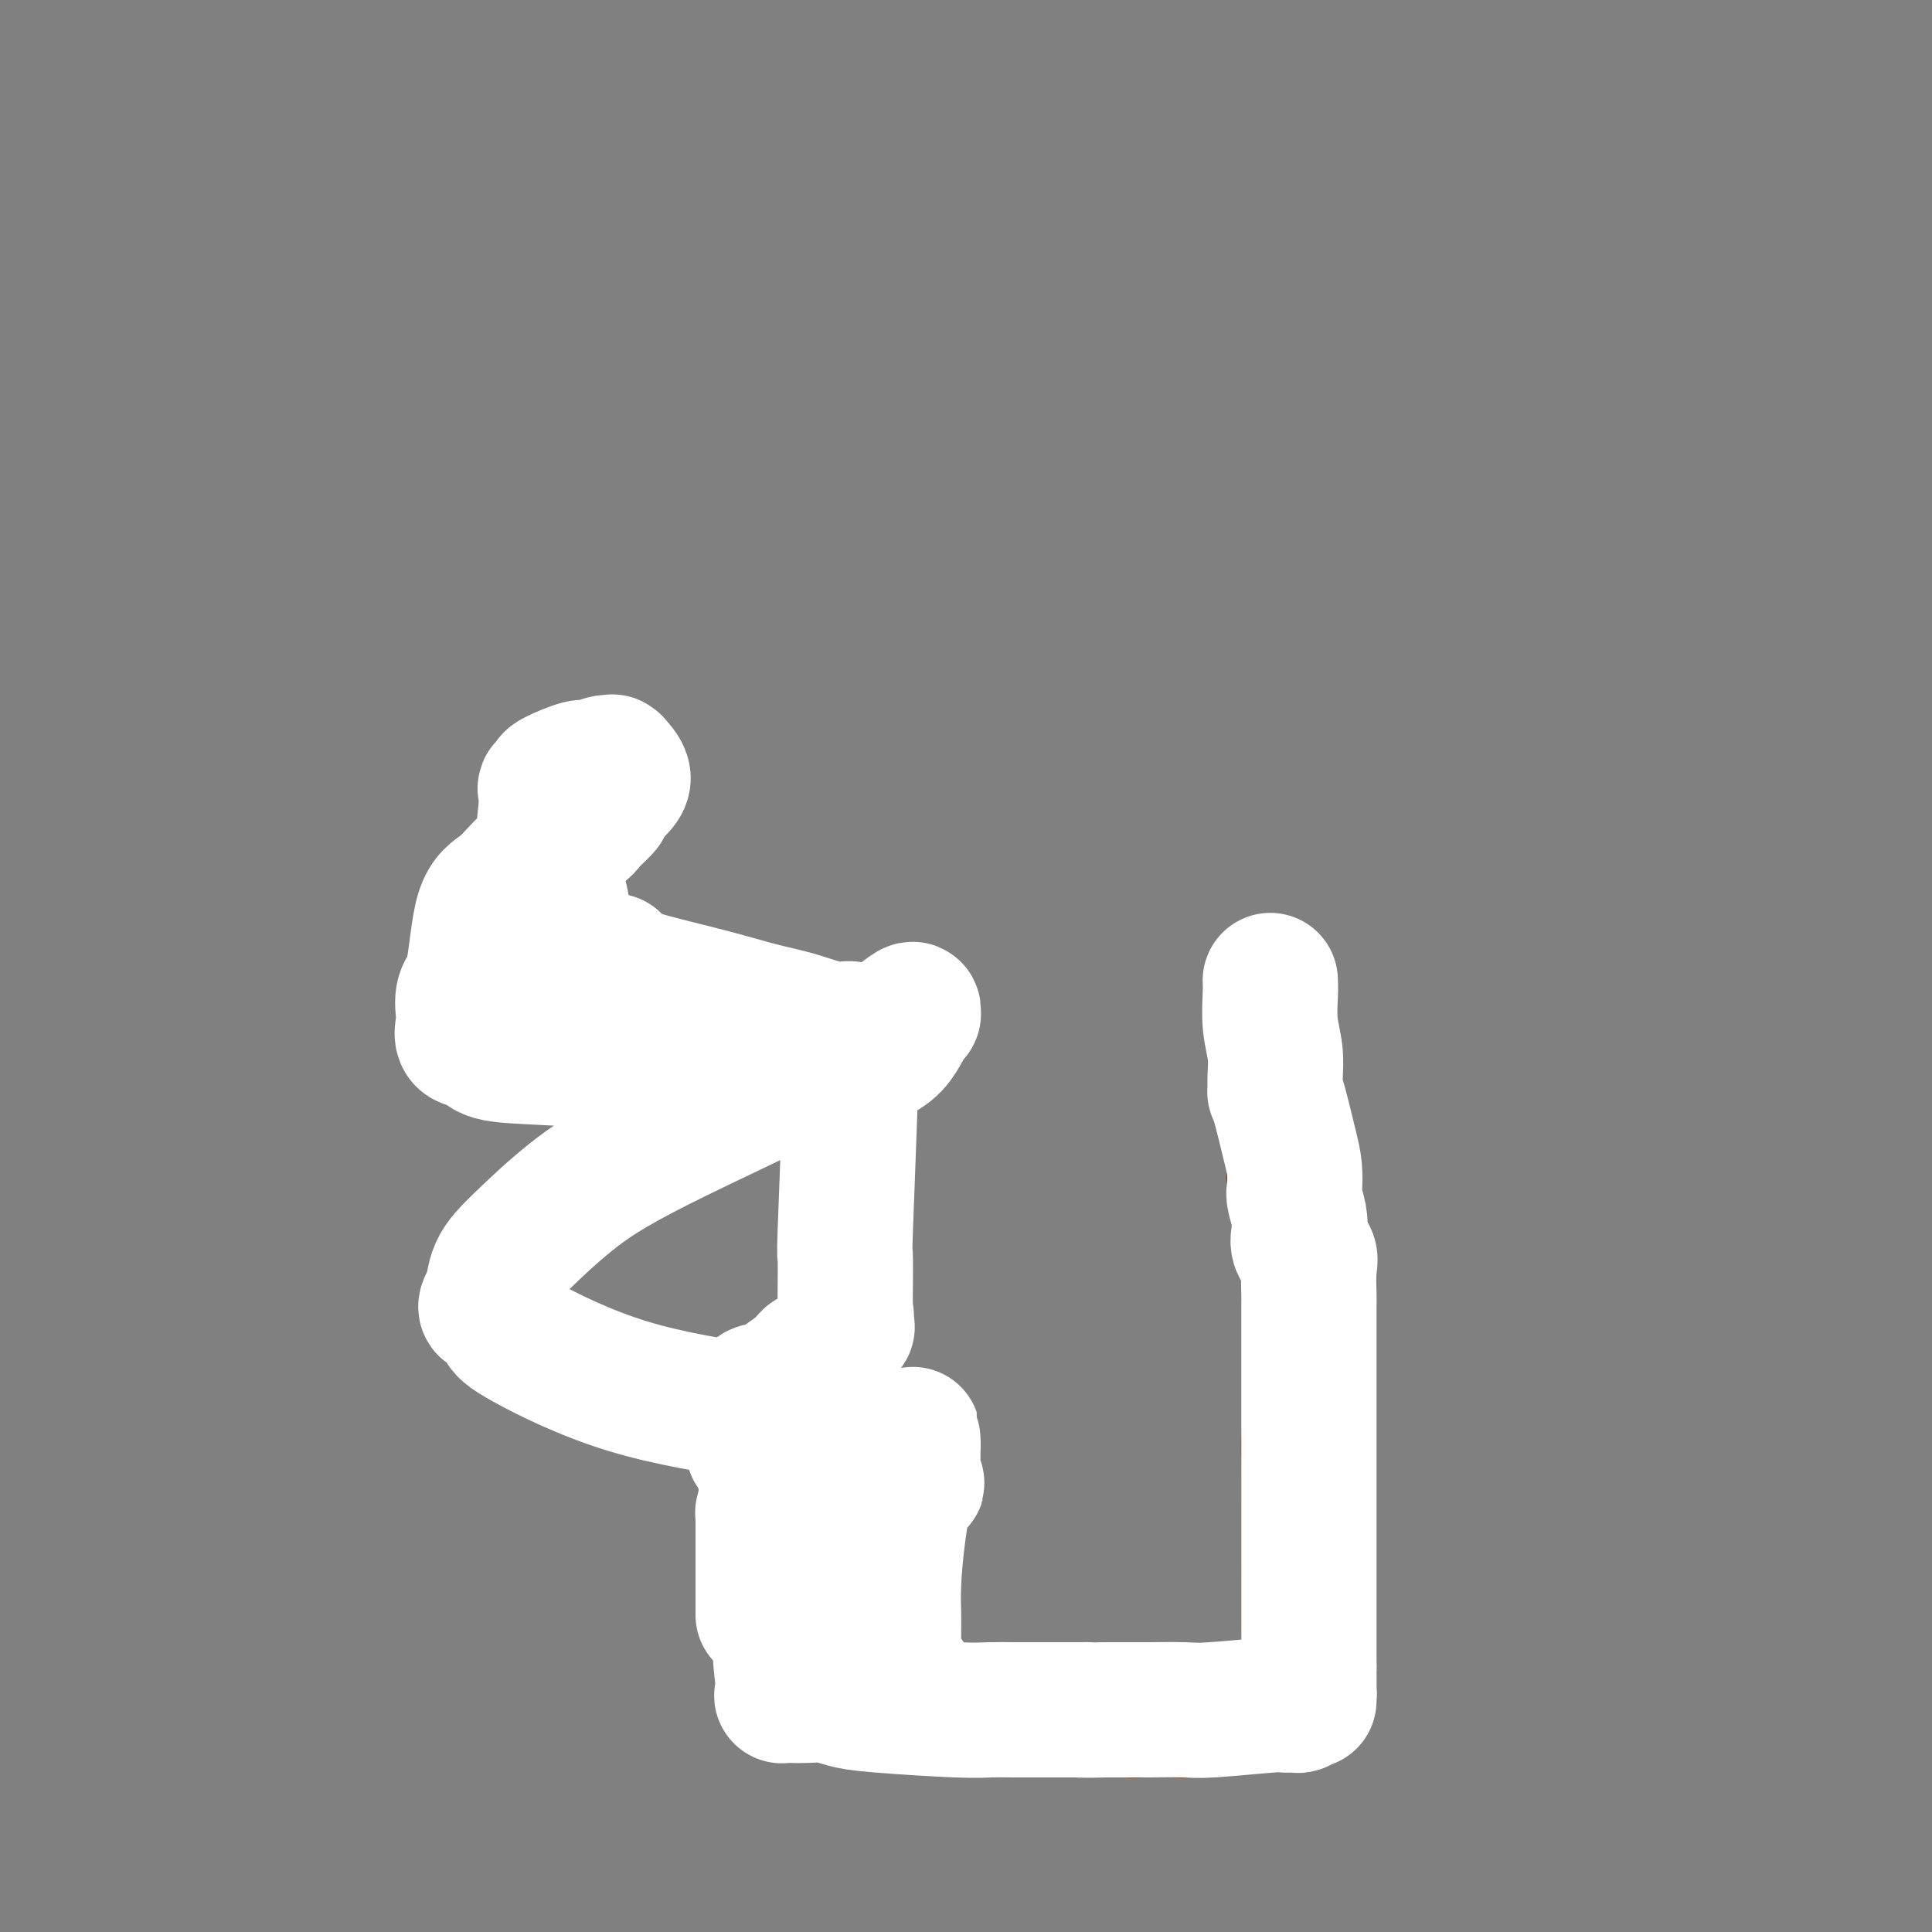
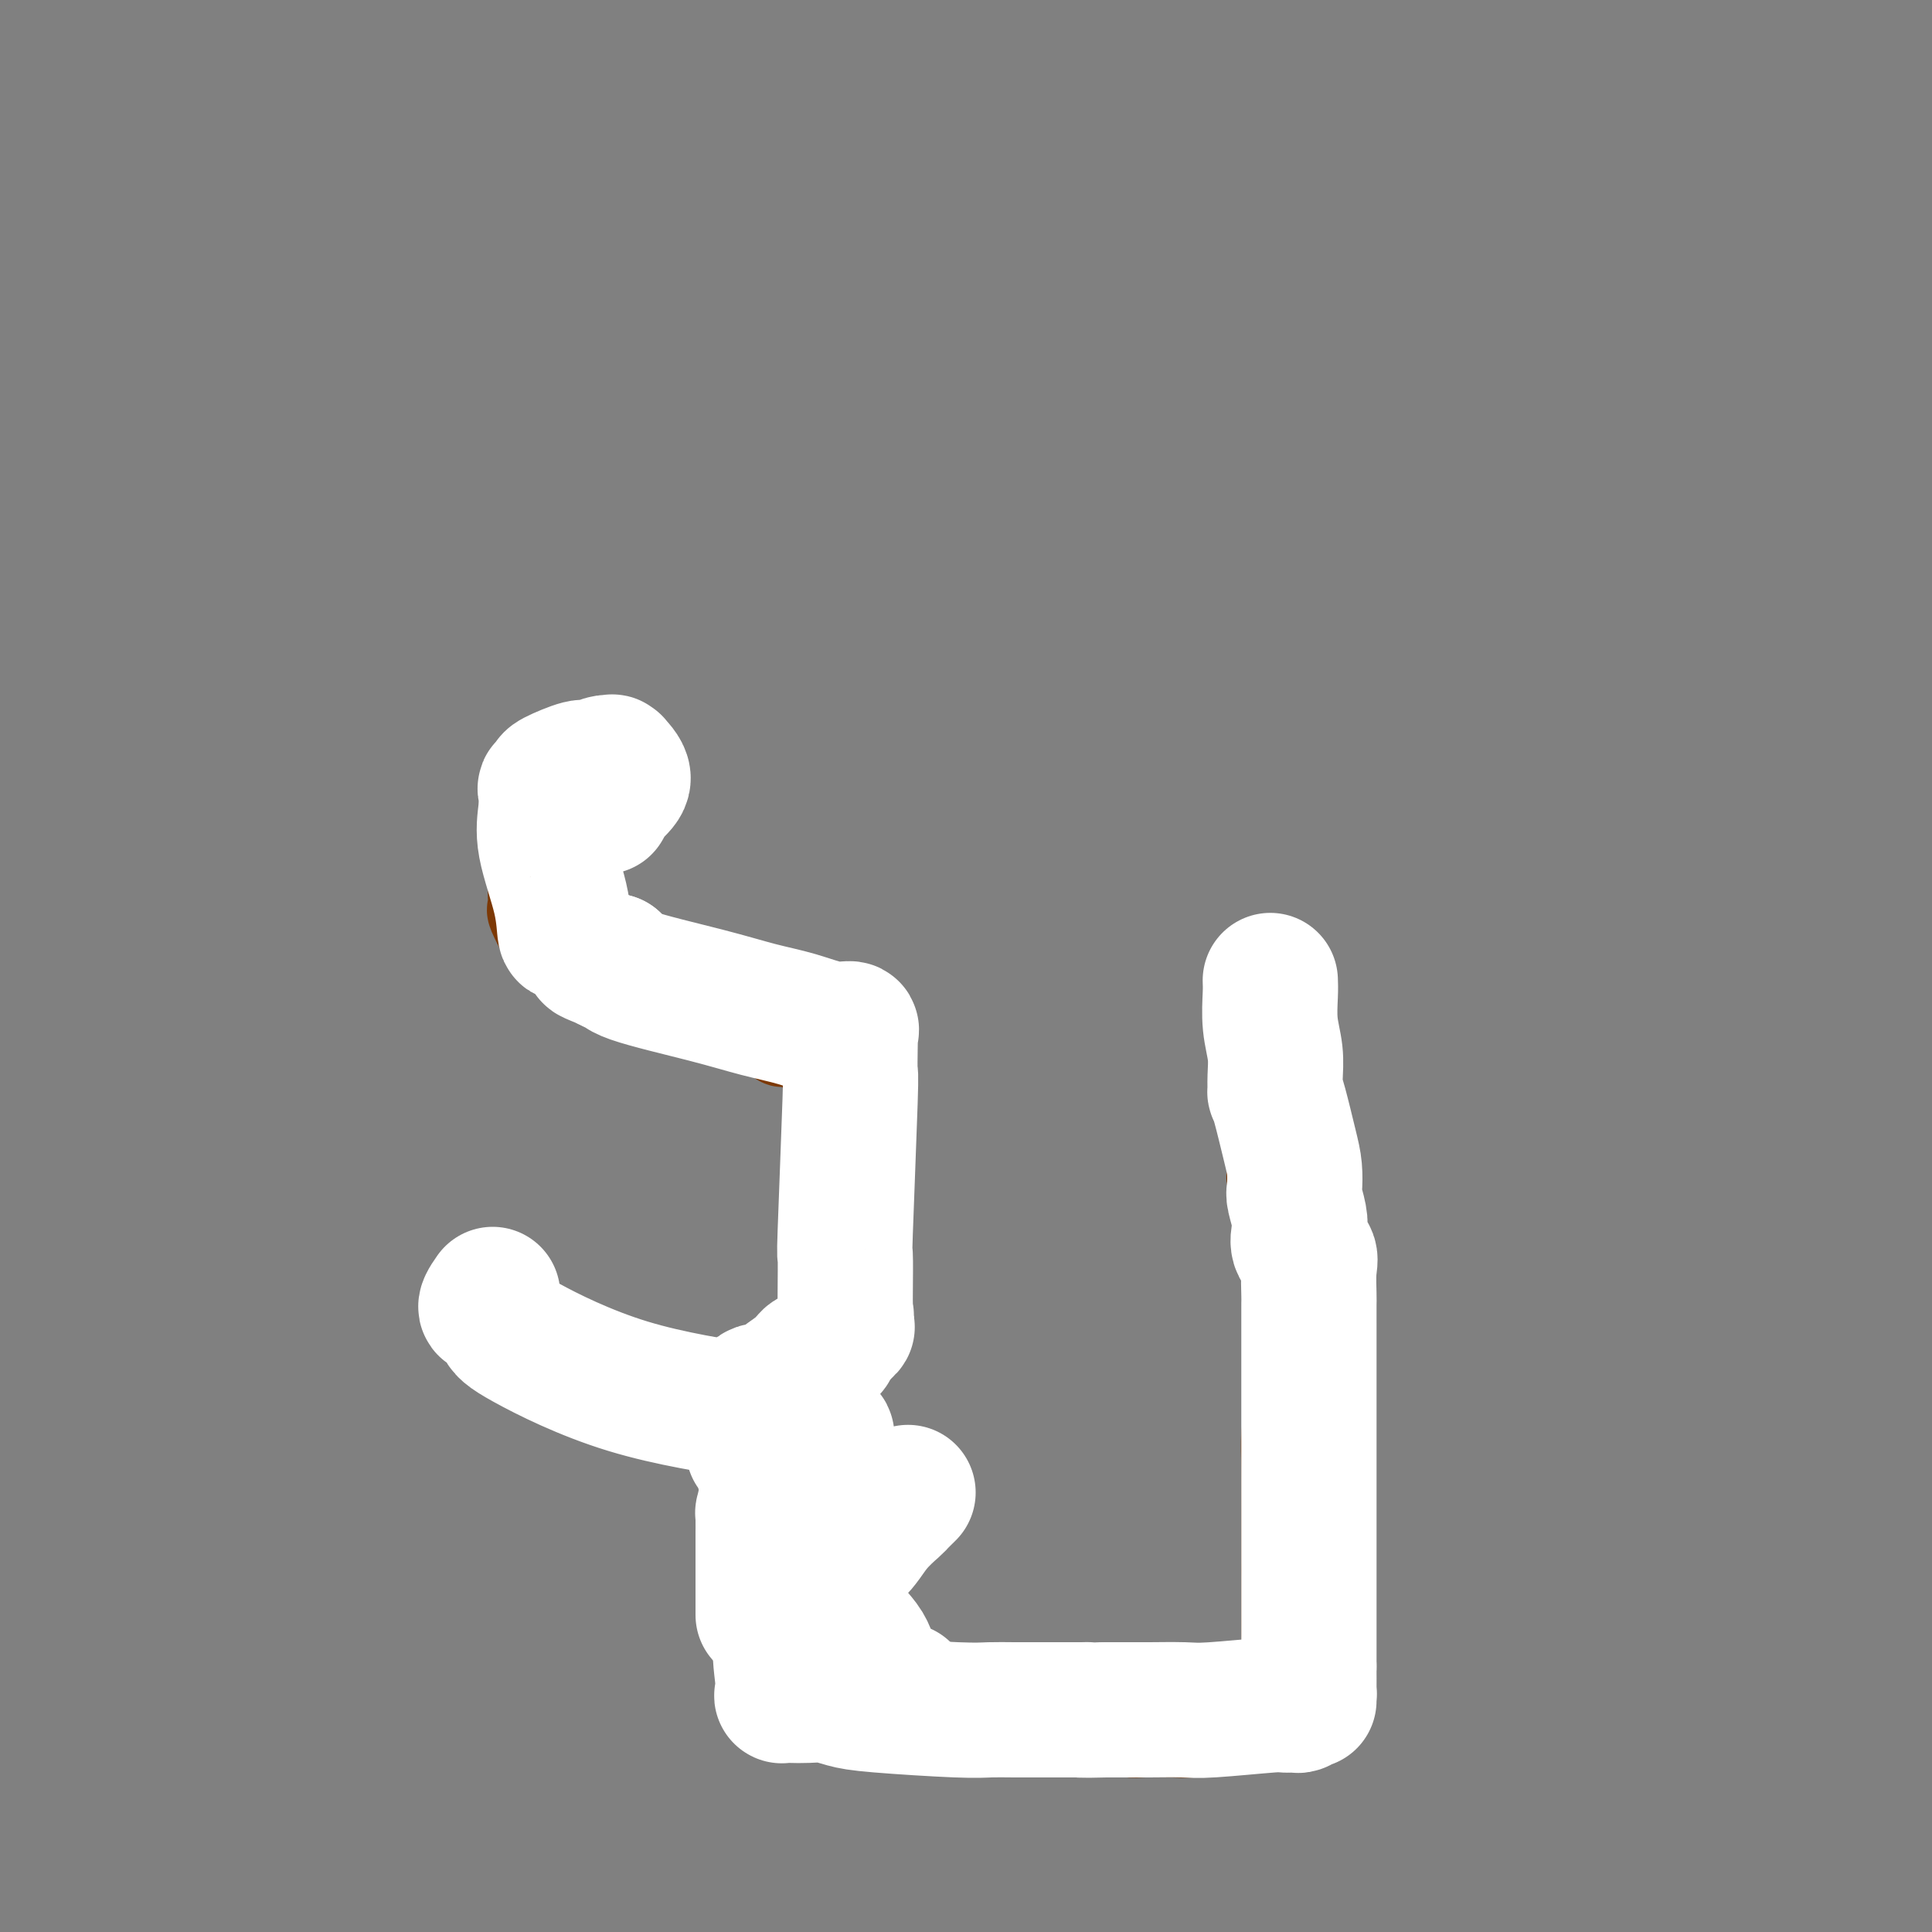
<svg xmlns="http://www.w3.org/2000/svg" viewBox="0 0 400 400" version="1.1">
  <rect x="0" y="0" width="400" height="400" fill="#808080" stroke="none" />
  <g fill="none" stroke="#7C3805" stroke-width="20" stroke-linecap="round" stroke-linejoin="round">
    <path d="M115,168c-0.416,0.291 -0.832,0.581 -1,1c-0.168,0.419 -0.087,0.965 0,1c0.087,0.035 0.181,-0.443 0,0c-0.181,0.443 -0.637,1.805 -1,3c-0.363,1.195 -0.633,2.222 -1,3c-0.367,0.778 -0.830,1.308 -1,2c-0.170,0.692 -0.045,1.548 0,2c0.045,0.452 0.012,0.501 0,1c-0.012,0.499 -0.003,1.448 0,2c0.003,0.552 -0.001,0.708 0,1c0.001,0.292 0.007,0.720 0,1c-0.007,0.280 -0.028,0.413 0,1c0.028,0.587 0.104,1.627 0,2c-0.104,0.373 -0.387,0.079 0,1c0.387,0.921 1.445,3.058 2,4c0.555,0.942 0.608,0.690 1,1c0.392,0.310 1.124,1.181 2,2c0.876,0.819 1.896,1.584 3,2c1.104,0.416 2.293,0.483 3,1c0.707,0.517 0.931,1.483 1,2c0.069,0.517 -0.017,0.584 1,1c1.017,0.416 3.138,1.183 5,1c1.862,-0.183 3.466,-1.314 5,-1c1.534,0.314 2.999,2.074 4,3c1.001,0.926 1.539,1.019 2,1c0.461,-0.019 0.846,-0.148 1,0c0.154,0.148 0.077,0.574 0,1" />
    <path d="M141,207c1.339,0.763 1.187,0.170 2,0c0.813,-0.170 2.592,0.082 4,1c1.408,0.918 2.445,2.501 3,3c0.555,0.499 0.628,-0.087 2,0c1.372,0.087 4.044,0.847 5,1c0.956,0.153 0.195,-0.300 1,0c0.805,0.300 3.176,1.352 4,2c0.824,0.648 0.102,0.892 0,1c-0.102,0.108 0.415,0.079 1,0c0.585,-0.079 1.237,-0.208 2,0c0.763,0.208 1.636,0.755 2,1c0.364,0.245 0.219,0.189 1,1c0.781,0.811 2.486,2.489 3,3c0.514,0.511 -0.165,-0.145 0,0c0.165,0.145 1.172,1.091 2,2c0.828,0.909 1.476,1.781 2,2c0.524,0.219 0.925,-0.213 1,0c0.075,0.213 -0.176,1.072 0,2c0.176,0.928 0.779,1.924 1,2c0.221,0.076 0.059,-0.768 0,0c-0.059,0.768 -0.016,3.149 0,4c0.016,0.851 0.004,0.174 0,1c-0.004,0.826 -0.001,3.156 0,4c0.001,0.844 0.001,0.201 0,1c-0.001,0.799 -0.003,3.040 0,4c0.003,0.960 0.011,0.639 0,1c-0.011,0.361 -0.041,1.405 0,2c0.041,0.595 0.155,0.741 0,1c-0.155,0.259 -0.577,0.629 -1,1" />
    <path d="M176,247c-0.071,4.241 -0.749,3.342 -1,3c-0.251,-0.342 -0.075,-0.127 0,1c0.075,1.127 0.048,3.167 0,4c-0.048,0.833 -0.117,0.461 0,1c0.117,0.539 0.420,1.990 0,3c-0.420,1.010 -1.561,1.581 -2,2c-0.439,0.419 -0.174,0.688 0,2c0.174,1.312 0.257,3.669 0,5c-0.257,1.331 -0.854,1.636 -1,2c-0.146,0.364 0.158,0.788 0,2c-0.158,1.212 -0.777,3.213 -1,4c-0.223,0.787 -0.049,0.360 0,1c0.049,0.640 -0.025,2.348 0,3c0.025,0.652 0.150,0.248 0,1c-0.150,0.752 -0.576,2.660 -1,4c-0.424,1.340 -0.846,2.111 -1,3c-0.154,0.889 -0.041,1.895 0,3c0.041,1.105 0.011,2.308 0,3c-0.011,0.692 -0.003,0.872 0,1c0.003,0.128 0.001,0.202 0,1c-0.001,0.798 -0.000,2.318 0,3c0.000,0.682 0.000,0.527 0,1c-0.000,0.473 -0.000,1.576 0,3c0.000,1.424 0.000,3.170 0,4c-0.000,0.830 -0.000,0.746 0,1c0.000,0.254 0.000,0.847 0,1c-0.000,0.153 -0.000,-0.133 0,1c0.000,1.133 0.000,3.685 0,5c-0.000,1.315 -0.000,1.392 0,2c0.000,0.608 0.000,1.745 0,3c-0.000,1.255 -0.000,2.627 0,4" />
    <path d="M169,324c0.017,5.759 0.061,2.158 0,1c-0.061,-1.158 -0.227,0.127 0,1c0.227,0.873 0.845,1.333 1,2c0.155,0.667 -0.154,1.541 0,2c0.154,0.459 0.771,0.503 1,1c0.229,0.497 0.069,1.446 0,2c-0.069,0.554 -0.048,0.712 0,1c0.048,0.288 0.122,0.707 0,1c-0.122,0.293 -0.440,0.459 0,1c0.440,0.541 1.639,1.458 2,2c0.361,0.542 -0.114,0.708 0,1c0.114,0.292 0.819,0.708 1,1c0.181,0.292 -0.162,0.459 0,1c0.162,0.541 0.828,1.455 1,2c0.172,0.545 -0.150,0.720 0,1c0.150,0.280 0.771,0.666 1,1c0.229,0.334 0.065,0.615 0,1c-0.065,0.385 -0.032,0.873 0,1c0.032,0.127 0.064,-0.105 0,0c-0.064,0.105 -0.225,0.549 0,1c0.225,0.451 0.837,0.909 1,1c0.163,0.091 -0.124,-0.187 0,0c0.124,0.187 0.657,0.837 1,1c0.343,0.163 0.494,-0.163 1,0c0.506,0.163 1.367,0.813 3,1c1.633,0.187 4.038,-0.089 6,0c1.962,0.089 3.481,0.545 5,1" />
    <path d="M193,352c4.190,0.431 7.167,0.508 9,1c1.833,0.492 2.524,1.400 5,2c2.476,0.600 6.738,0.892 9,1c2.262,0.108 2.525,0.032 3,0c0.475,-0.032 1.163,-0.019 2,0c0.837,0.019 1.824,0.044 3,0c1.176,-0.044 2.543,-0.155 4,0c1.457,0.155 3.005,0.578 4,1c0.995,0.422 1.436,0.842 2,1c0.564,0.158 1.251,0.053 3,0c1.749,-0.053 4.559,-0.053 6,0c1.441,0.053 1.514,0.158 4,0c2.486,-0.158 7.387,-0.578 10,-1c2.613,-0.422 2.940,-0.844 3,-1c0.060,-0.156 -0.145,-0.046 0,0c0.145,0.046 0.642,0.027 1,0c0.358,-0.027 0.579,-0.062 1,0c0.421,0.062 1.041,0.223 2,0c0.959,-0.223 2.255,-0.829 3,-1c0.745,-0.171 0.937,0.093 1,0c0.063,-0.093 -0.005,-0.544 0,-1c0.005,-0.456 0.082,-0.919 0,-1c-0.082,-0.081 -0.323,0.219 0,0c0.323,-0.219 1.211,-0.955 1,-2c-0.211,-1.045 -1.521,-2.397 -2,-4c-0.479,-1.603 -0.128,-3.457 0,-5c0.128,-1.543 0.034,-2.774 0,-4c-0.034,-1.226 -0.009,-2.445 0,-4c0.009,-1.555 0.003,-3.444 0,-5c-0.003,-1.556 -0.001,-2.778 0,-4" />
    <path d="M267,325c0.001,-5.757 0.003,-5.150 0,-6c-0.003,-0.850 -0.012,-3.156 0,-6c0.012,-2.844 0.047,-6.225 0,-9c-0.047,-2.775 -0.174,-4.944 0,-7c0.174,-2.056 0.649,-4.000 1,-6c0.351,-2.000 0.580,-4.057 1,-6c0.420,-1.943 1.033,-3.772 1,-6c-0.033,-2.228 -0.712,-4.854 -1,-7c-0.288,-2.146 -0.185,-3.811 0,-5c0.185,-1.189 0.452,-1.902 0,-4c-0.452,-2.098 -1.623,-5.579 -2,-7c-0.377,-1.421 0.039,-0.780 0,-2c-0.039,-1.220 -0.532,-4.302 -1,-6c-0.468,-1.698 -0.910,-2.013 -1,-2c-0.090,0.013 0.172,0.355 0,0c-0.172,-0.355 -0.778,-1.409 -1,-2c-0.222,-0.591 -0.059,-0.721 0,-1c0.059,-0.279 0.016,-0.706 0,-1c-0.016,-0.294 -0.004,-0.456 0,-1c0.004,-0.544 0.001,-1.470 0,-2c-0.001,-0.530 -0.000,-0.664 0,-1c0.000,-0.336 0.000,-0.874 0,-1c-0.000,-0.126 -0.000,0.158 0,0c0.000,-0.158 0.000,-0.760 0,-1c-0.000,-0.240 -0.000,-0.120 0,0" />
  </g>
  <g fill="none" stroke="#FFFFFF" stroke-width="28" stroke-linecap="round" stroke-linejoin="round">
    <path d="M263,203c0.030,0.737 0.061,1.473 0,3c-0.061,1.527 -0.213,3.844 0,6c0.213,2.156 0.791,4.151 1,6c0.209,1.849 0.048,3.551 0,5c-0.048,1.449 0.015,2.645 0,3c-0.015,0.355 -0.109,-0.129 0,0c0.109,0.129 0.421,0.872 1,3c0.579,2.128 1.427,5.641 2,8c0.573,2.359 0.872,3.565 1,5c0.128,1.435 0.085,3.098 0,4c-0.085,0.902 -0.211,1.042 0,2c0.211,0.958 0.761,2.732 1,4c0.239,1.268 0.169,2.028 0,3c-0.169,0.972 -0.438,2.157 0,3c0.438,0.843 1.581,1.345 2,2c0.419,0.655 0.112,1.464 0,3c-0.112,1.536 -0.030,3.800 0,5c0.030,1.200 0.008,1.335 0,2c-0.008,0.665 -0.002,1.859 0,4c0.002,2.141 0.001,5.230 0,7c-0.001,1.770 -0.000,2.223 0,5c0.000,2.777 0.000,7.879 0,11c-0.000,3.121 -0.000,4.261 0,6c0.000,1.739 0.000,4.077 0,6c-0.000,1.923 -0.000,3.429 0,4c0.000,0.571 0.000,0.205 0,1c-0.000,0.795 -0.000,2.752 0,5c0.000,2.248 0.000,4.788 0,6c-0.000,1.212 -0.000,1.095 0,4c0.000,2.905 0.000,8.830 0,12c-0.000,3.170 -0.000,3.585 0,4" />
    <path d="M271,345c-0.001,13.361 -0.003,4.262 0,2c0.003,-2.262 0.012,2.312 0,4c-0.012,1.688 -0.043,0.491 0,0c0.043,-0.491 0.162,-0.275 0,0c-0.162,0.275 -0.604,0.609 -1,1c-0.396,0.391 -0.746,0.841 -1,1c-0.254,0.159 -0.413,0.029 -1,0c-0.587,-0.029 -1.603,0.045 -2,0c-0.397,-0.045 -0.175,-0.208 -3,0c-2.825,0.208 -8.696,0.788 -12,1c-3.304,0.212 -4.040,0.057 -6,0c-1.960,-0.057 -5.144,-0.015 -7,0c-1.856,0.015 -2.384,0.004 -3,0c-0.616,-0.004 -1.320,-0.001 -2,0c-0.680,0.001 -1.337,0.000 -2,0c-0.663,-0.000 -1.331,-0.000 -2,0" />
    <path d="M229,354c-7.040,0.155 -4.639,0.041 -4,0c0.639,-0.041 -0.485,-0.011 -1,0c-0.515,0.011 -0.423,0.003 -1,0c-0.577,-0.003 -1.823,0.000 -3,0c-1.177,-0.000 -2.285,-0.003 -4,0c-1.715,0.003 -4.037,0.012 -6,0c-1.963,-0.012 -3.567,-0.045 -5,0c-1.433,0.045 -2.694,0.170 -7,0c-4.306,-0.170 -11.657,-0.634 -16,-1c-4.343,-0.366 -5.679,-0.634 -7,-1c-1.321,-0.366 -2.627,-0.829 -4,-1c-1.373,-0.171 -2.813,-0.048 -4,0c-1.187,0.048 -2.121,0.023 -3,0c-0.879,-0.023 -1.704,-0.044 -2,0c-0.296,0.044 -0.064,0.152 0,0c0.064,-0.152 -0.039,-0.565 0,-1c0.039,-0.435 0.219,-0.890 0,-3c-0.219,-2.110 -0.836,-5.873 0,-8c0.836,-2.127 3.124,-2.619 5,-5c1.876,-2.381 3.338,-6.651 5,-9c1.662,-2.349 3.523,-2.779 5,-4c1.477,-1.221 2.571,-3.235 4,-5c1.429,-1.765 3.192,-3.283 4,-4c0.808,-0.717 0.659,-0.633 1,-1c0.341,-0.367 1.170,-1.183 2,-2" />
-     <path d="M188,309c3.962,-4.522 0.865,-0.826 0,0c-0.865,0.826 0.500,-1.218 1,-2c0.500,-0.782 0.134,-0.301 0,0c-0.134,0.301 -0.036,0.424 0,0c0.036,-0.424 0.010,-1.395 0,-2c-0.010,-0.605 -0.003,-0.844 0,-1c0.003,-0.156 0.001,-0.228 0,-1c-0.001,-0.772 -0.000,-2.243 0,-3c0.000,-0.757 0.001,-0.800 0,-1c-0.001,-0.200 -0.002,-0.556 0,-1c0.002,-0.444 0.008,-0.977 0,-1c-0.008,-0.023 -0.030,0.464 0,1c0.030,0.536 0.113,1.123 0,2c-0.113,0.877 -0.423,2.046 -1,5c-0.577,2.954 -1.423,7.695 -2,12c-0.577,4.305 -0.886,8.176 -1,11c-0.114,2.824 -0.032,4.602 0,6c0.032,1.398 0.015,2.416 0,4c-0.015,1.584 -0.029,3.734 0,5c0.029,1.266 0.099,1.649 0,2c-0.099,0.351 -0.369,0.671 0,1c0.369,0.329 1.377,0.665 2,1c0.623,0.335 0.860,0.667 1,1c0.140,0.333 0.183,0.667 0,1c-0.183,0.333 -0.591,0.667 -1,1" />
    <path d="M187,350c-0.710,3.306 -3.485,0.571 -5,-2c-1.515,-2.571 -1.770,-4.977 -3,-7c-1.230,-2.023 -3.435,-3.664 -5,-7c-1.565,-3.336 -2.489,-8.366 -4,-12c-1.511,-3.634 -3.610,-5.873 -6,-9c-2.390,-3.127 -5.070,-7.141 -6,-9c-0.930,-1.859 -0.109,-1.561 0,-2c0.109,-0.439 -0.492,-1.615 -1,-2c-0.508,-0.385 -0.921,0.021 -1,0c-0.079,-0.021 0.178,-0.467 0,-1c-0.178,-0.533 -0.791,-1.152 -1,-3c-0.209,-1.848 -0.013,-4.926 0,-6c0.013,-1.074 -0.156,-0.144 0,0c0.156,0.144 0.638,-0.498 1,-1c0.362,-0.502 0.604,-0.865 1,-1c0.396,-0.135 0.947,-0.041 1,0c0.053,0.041 -0.393,0.030 0,0c0.393,-0.030 1.624,-0.079 2,0c0.376,0.079 -0.103,0.285 0,0c0.103,-0.285 0.787,-1.060 2,-2c1.213,-0.940 2.956,-2.045 4,-3c1.044,-0.955 1.389,-1.762 2,-2c0.611,-0.238 1.487,0.091 2,0c0.513,-0.091 0.662,-0.602 1,-1c0.338,-0.398 0.864,-0.684 1,-1c0.136,-0.316 -0.117,-0.662 0,-1c0.117,-0.338 0.605,-0.668 1,-1c0.395,-0.332 0.698,-0.666 1,-1" />
    <path d="M174,276c2.879,-2.289 0.575,-1.012 0,-1c-0.575,0.012 0.578,-1.240 1,-2c0.422,-0.760 0.113,-1.027 0,-1c-0.113,0.027 -0.031,0.348 0,0c0.031,-0.348 0.012,-1.363 0,-2c-0.012,-0.637 -0.017,-0.894 0,-3c0.017,-2.106 0.057,-6.059 0,-7c-0.057,-0.941 -0.211,1.132 0,-5c0.211,-6.132 0.788,-20.469 1,-27c0.212,-6.531 0.059,-5.257 0,-6c-0.059,-0.743 -0.026,-3.504 0,-5c0.026,-1.496 0.043,-1.727 0,-2c-0.043,-0.273 -0.146,-0.586 0,-1c0.146,-0.414 0.541,-0.928 0,-1c-0.541,-0.072 -2.020,0.297 -4,0c-1.980,-0.297 -4.463,-1.260 -7,-2c-2.537,-0.740 -5.128,-1.255 -8,-2c-2.872,-0.745 -6.024,-1.719 -11,-3c-4.976,-1.281 -11.777,-2.869 -15,-4c-3.223,-1.131 -2.868,-1.804 -3,-2c-0.132,-0.196 -0.752,0.087 -1,0c-0.248,-0.087 -0.124,-0.543 0,-1" />
    <path d="M127,199c-8.048,-2.340 -3.669,-0.688 -2,0c1.669,0.688 0.626,0.414 0,0c-0.626,-0.414 -0.837,-0.968 -1,-1c-0.163,-0.032 -0.279,0.458 -1,0c-0.721,-0.458 -2.047,-1.863 -3,-3c-0.953,-1.137 -1.534,-2.004 -2,-2c-0.466,0.004 -0.818,0.880 -1,0c-0.182,-0.880 -0.193,-3.517 -1,-7c-0.807,-3.483 -2.408,-7.812 -3,-11c-0.592,-3.188 -0.174,-5.234 0,-7c0.174,-1.766 0.103,-3.252 0,-4c-0.103,-0.748 -0.237,-0.760 0,-1c0.237,-0.240 0.845,-0.709 1,-1c0.155,-0.291 -0.141,-0.404 1,-1c1.141,-0.596 3.721,-1.677 5,-2c1.279,-0.323 1.257,0.110 2,0c0.743,-0.110 2.249,-0.764 3,-1c0.751,-0.236 0.746,-0.054 1,0c0.254,0.054 0.766,-0.019 1,0c0.234,0.019 0.190,0.129 0,0c-0.190,-0.129 -0.525,-0.499 0,0c0.525,0.499 1.911,1.865 2,3c0.089,1.135 -1.117,2.039 -2,3c-0.883,0.961 -1.441,1.981 -2,3" />
-     <path d="M125,167c-1.273,1.538 -2.454,2.383 -3,3c-0.546,0.617 -0.457,1.007 -2,2c-1.543,0.993 -4.716,2.591 -7,4c-2.284,1.409 -3.677,2.630 -5,4c-1.323,1.370 -2.575,2.889 -4,4c-1.425,1.111 -3.022,1.815 -4,5c-0.978,3.185 -1.337,8.850 -2,12c-0.663,3.150 -1.632,3.784 -2,5c-0.368,1.216 -0.137,3.012 0,4c0.137,0.988 0.179,1.168 0,2c-0.179,0.832 -0.579,2.318 0,3c0.579,0.682 2.138,0.561 3,1c0.862,0.439 1.027,1.440 3,2c1.973,0.560 5.753,0.681 12,1c6.247,0.319 14.960,0.838 23,1c8.040,0.162 15.408,-0.032 23,0c7.592,0.032 15.409,0.291 20,-1c4.591,-1.291 5.958,-4.133 7,-6c1.042,-1.867 1.760,-2.758 2,-3c0.240,-0.242 0.002,0.165 0,0c-0.002,-0.165 0.233,-0.901 0,-1c-0.233,-0.099 -0.935,0.440 -3,2c-2.065,1.560 -5.492,4.141 -15,9c-9.508,4.859 -25.098,11.996 -35,17c-9.902,5.004 -14.117,7.874 -18,11c-3.883,3.126 -7.432,6.508 -10,9c-2.568,2.492 -4.153,4.094 -5,6c-0.847,1.906 -0.956,4.116 -1,5c-0.044,0.884 -0.022,0.442 0,0" />
    <path d="M102,268c-2.581,3.623 -1.032,2.680 0,3c1.032,0.320 1.548,1.905 2,3c0.452,1.095 0.840,1.702 5,4c4.160,2.298 12.091,6.286 21,9c8.909,2.714 18.795,4.154 24,5c5.205,0.846 5.729,1.099 8,2c2.271,0.901 6.290,2.452 8,3c1.710,0.548 1.110,0.094 1,0c-0.110,-0.094 0.269,0.170 0,0c-0.269,-0.170 -1.186,-0.776 -2,0c-0.814,0.776 -1.525,2.935 -3,5c-1.475,2.065 -3.716,4.038 -5,5c-1.284,0.962 -1.612,0.913 -2,2c-0.388,1.087 -0.836,3.311 -1,4c-0.164,0.689 -0.044,-0.157 0,0c0.044,0.157 0.012,1.317 0,2c-0.012,0.683 -0.003,0.888 0,1c0.003,0.112 0.001,0.132 0,1c-0.001,0.868 -0.000,2.583 0,4c0.000,1.417 0.000,2.534 0,4c-0.000,1.466 -0.000,3.279 0,5c0.000,1.721 0.000,3.349 0,4c-0.000,0.651 -0.000,0.326 0,0" />
  </g>
</svg>